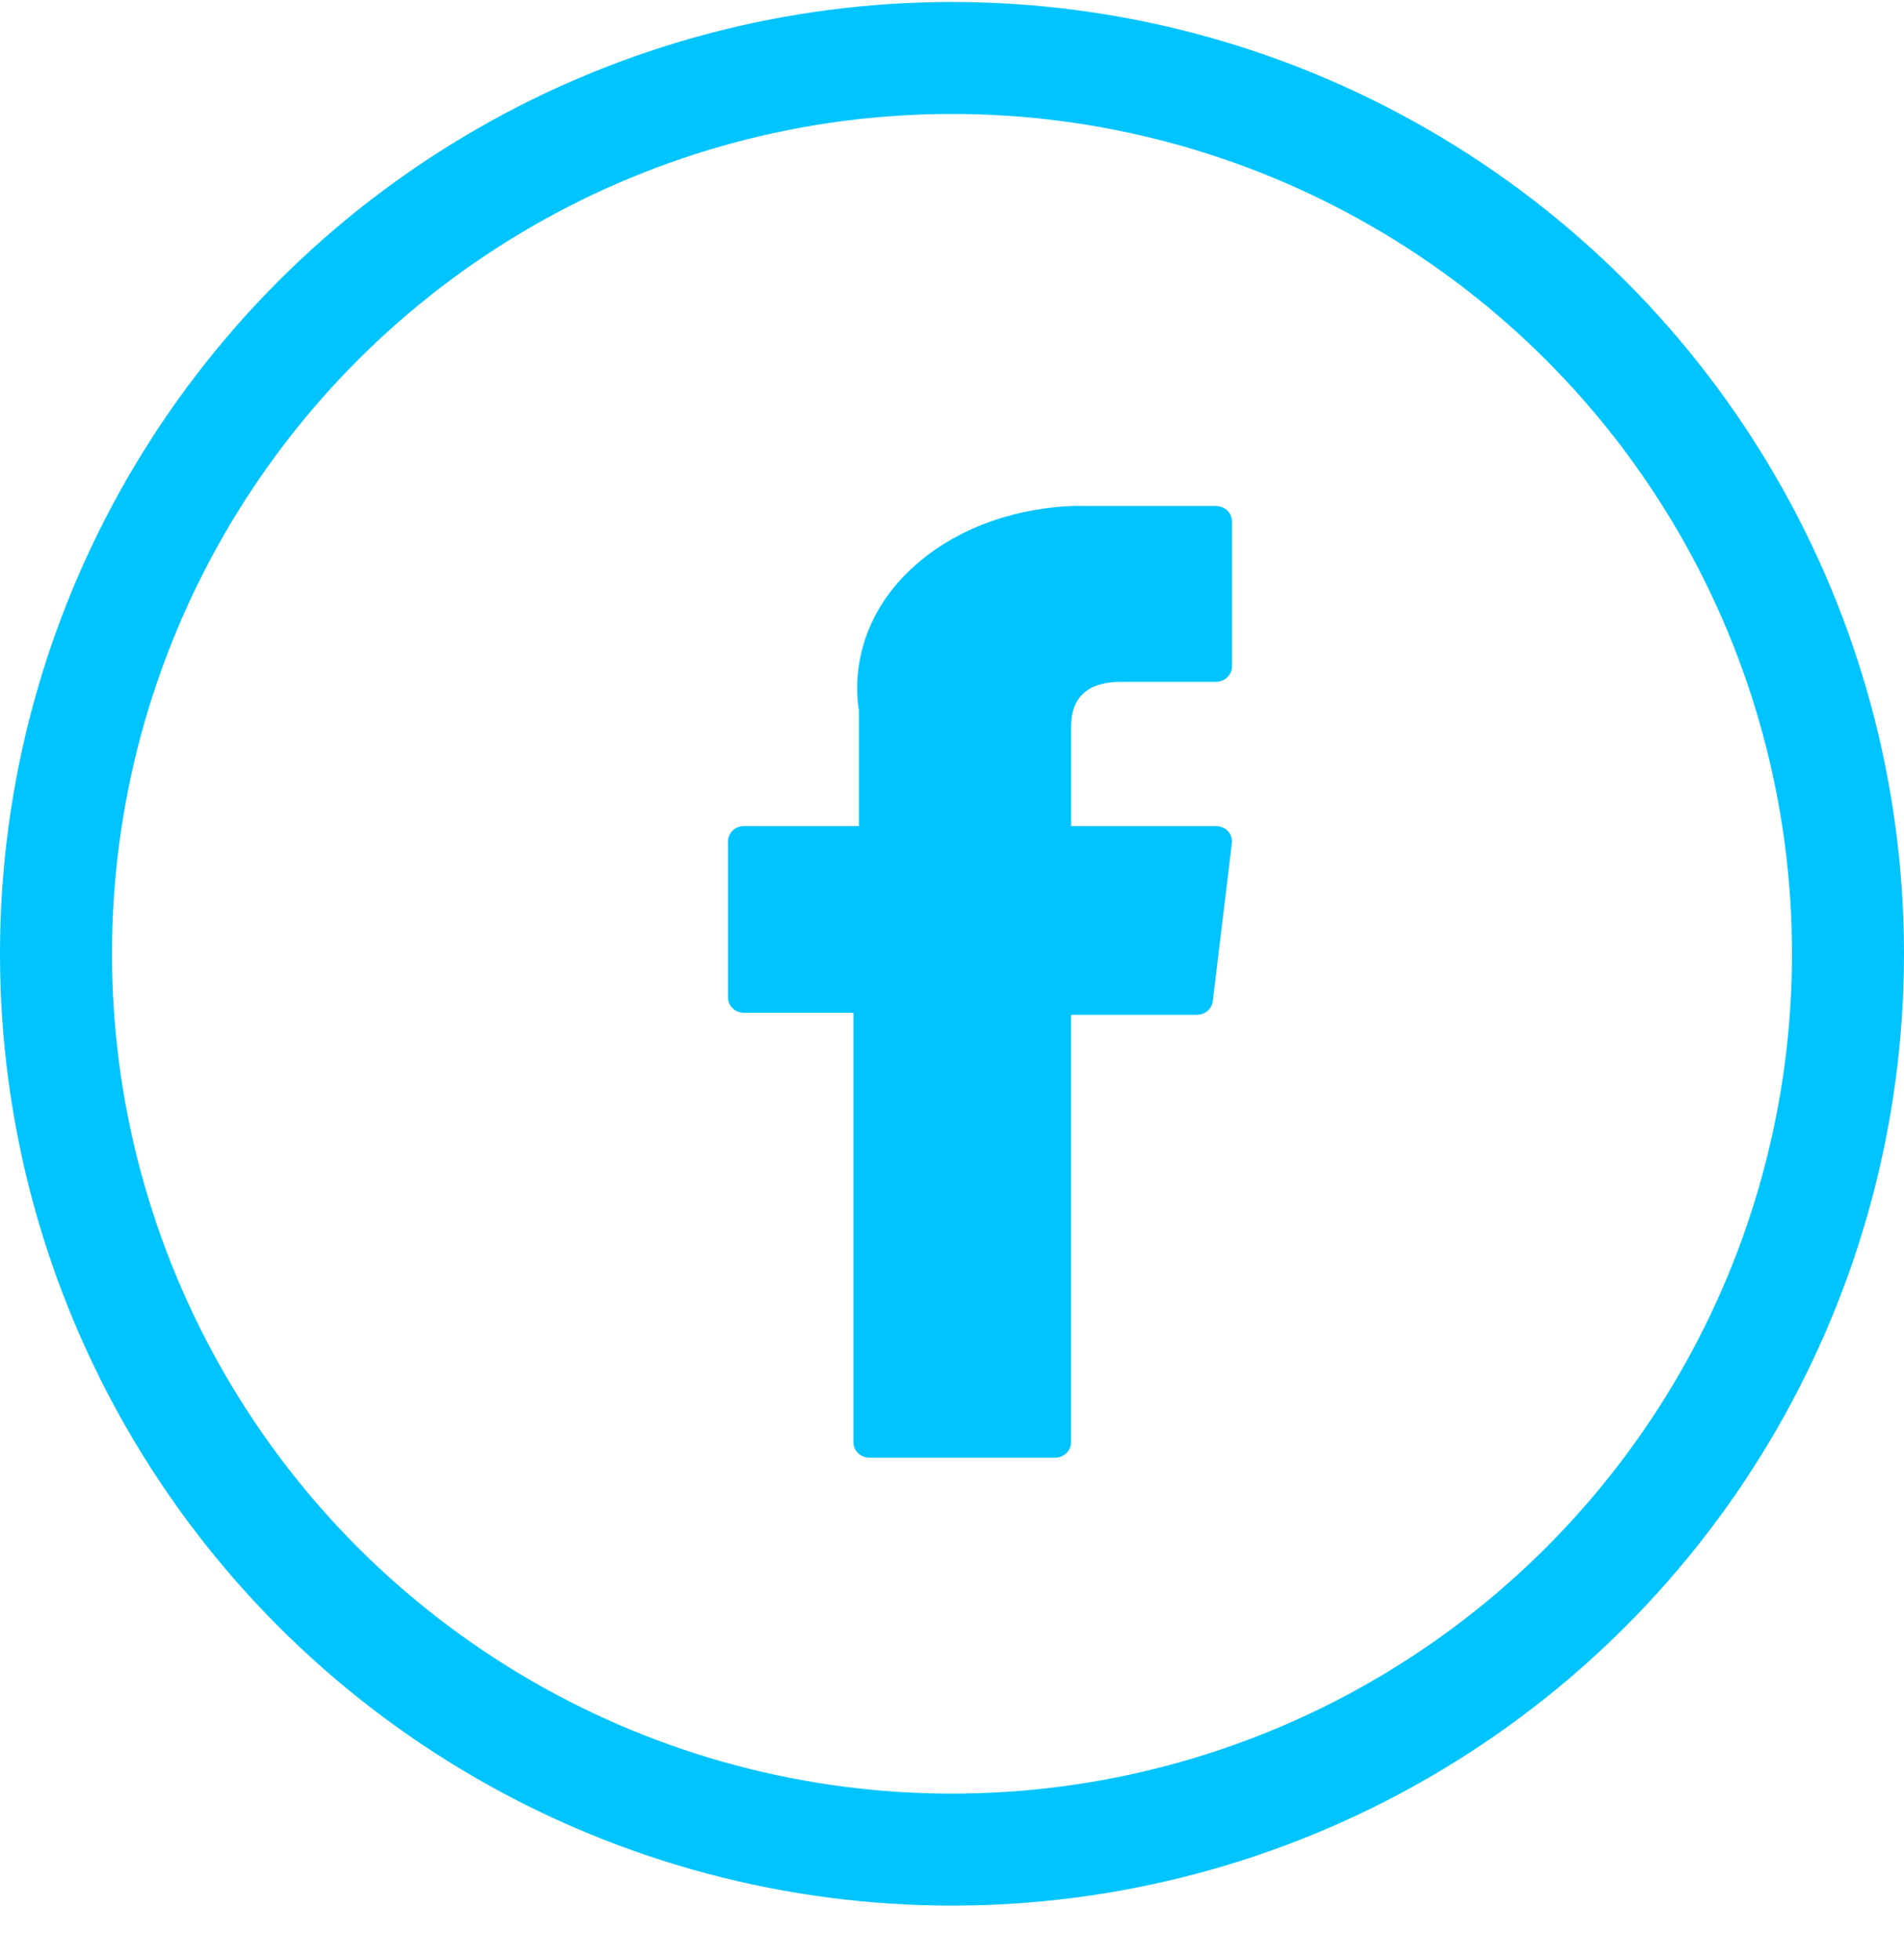
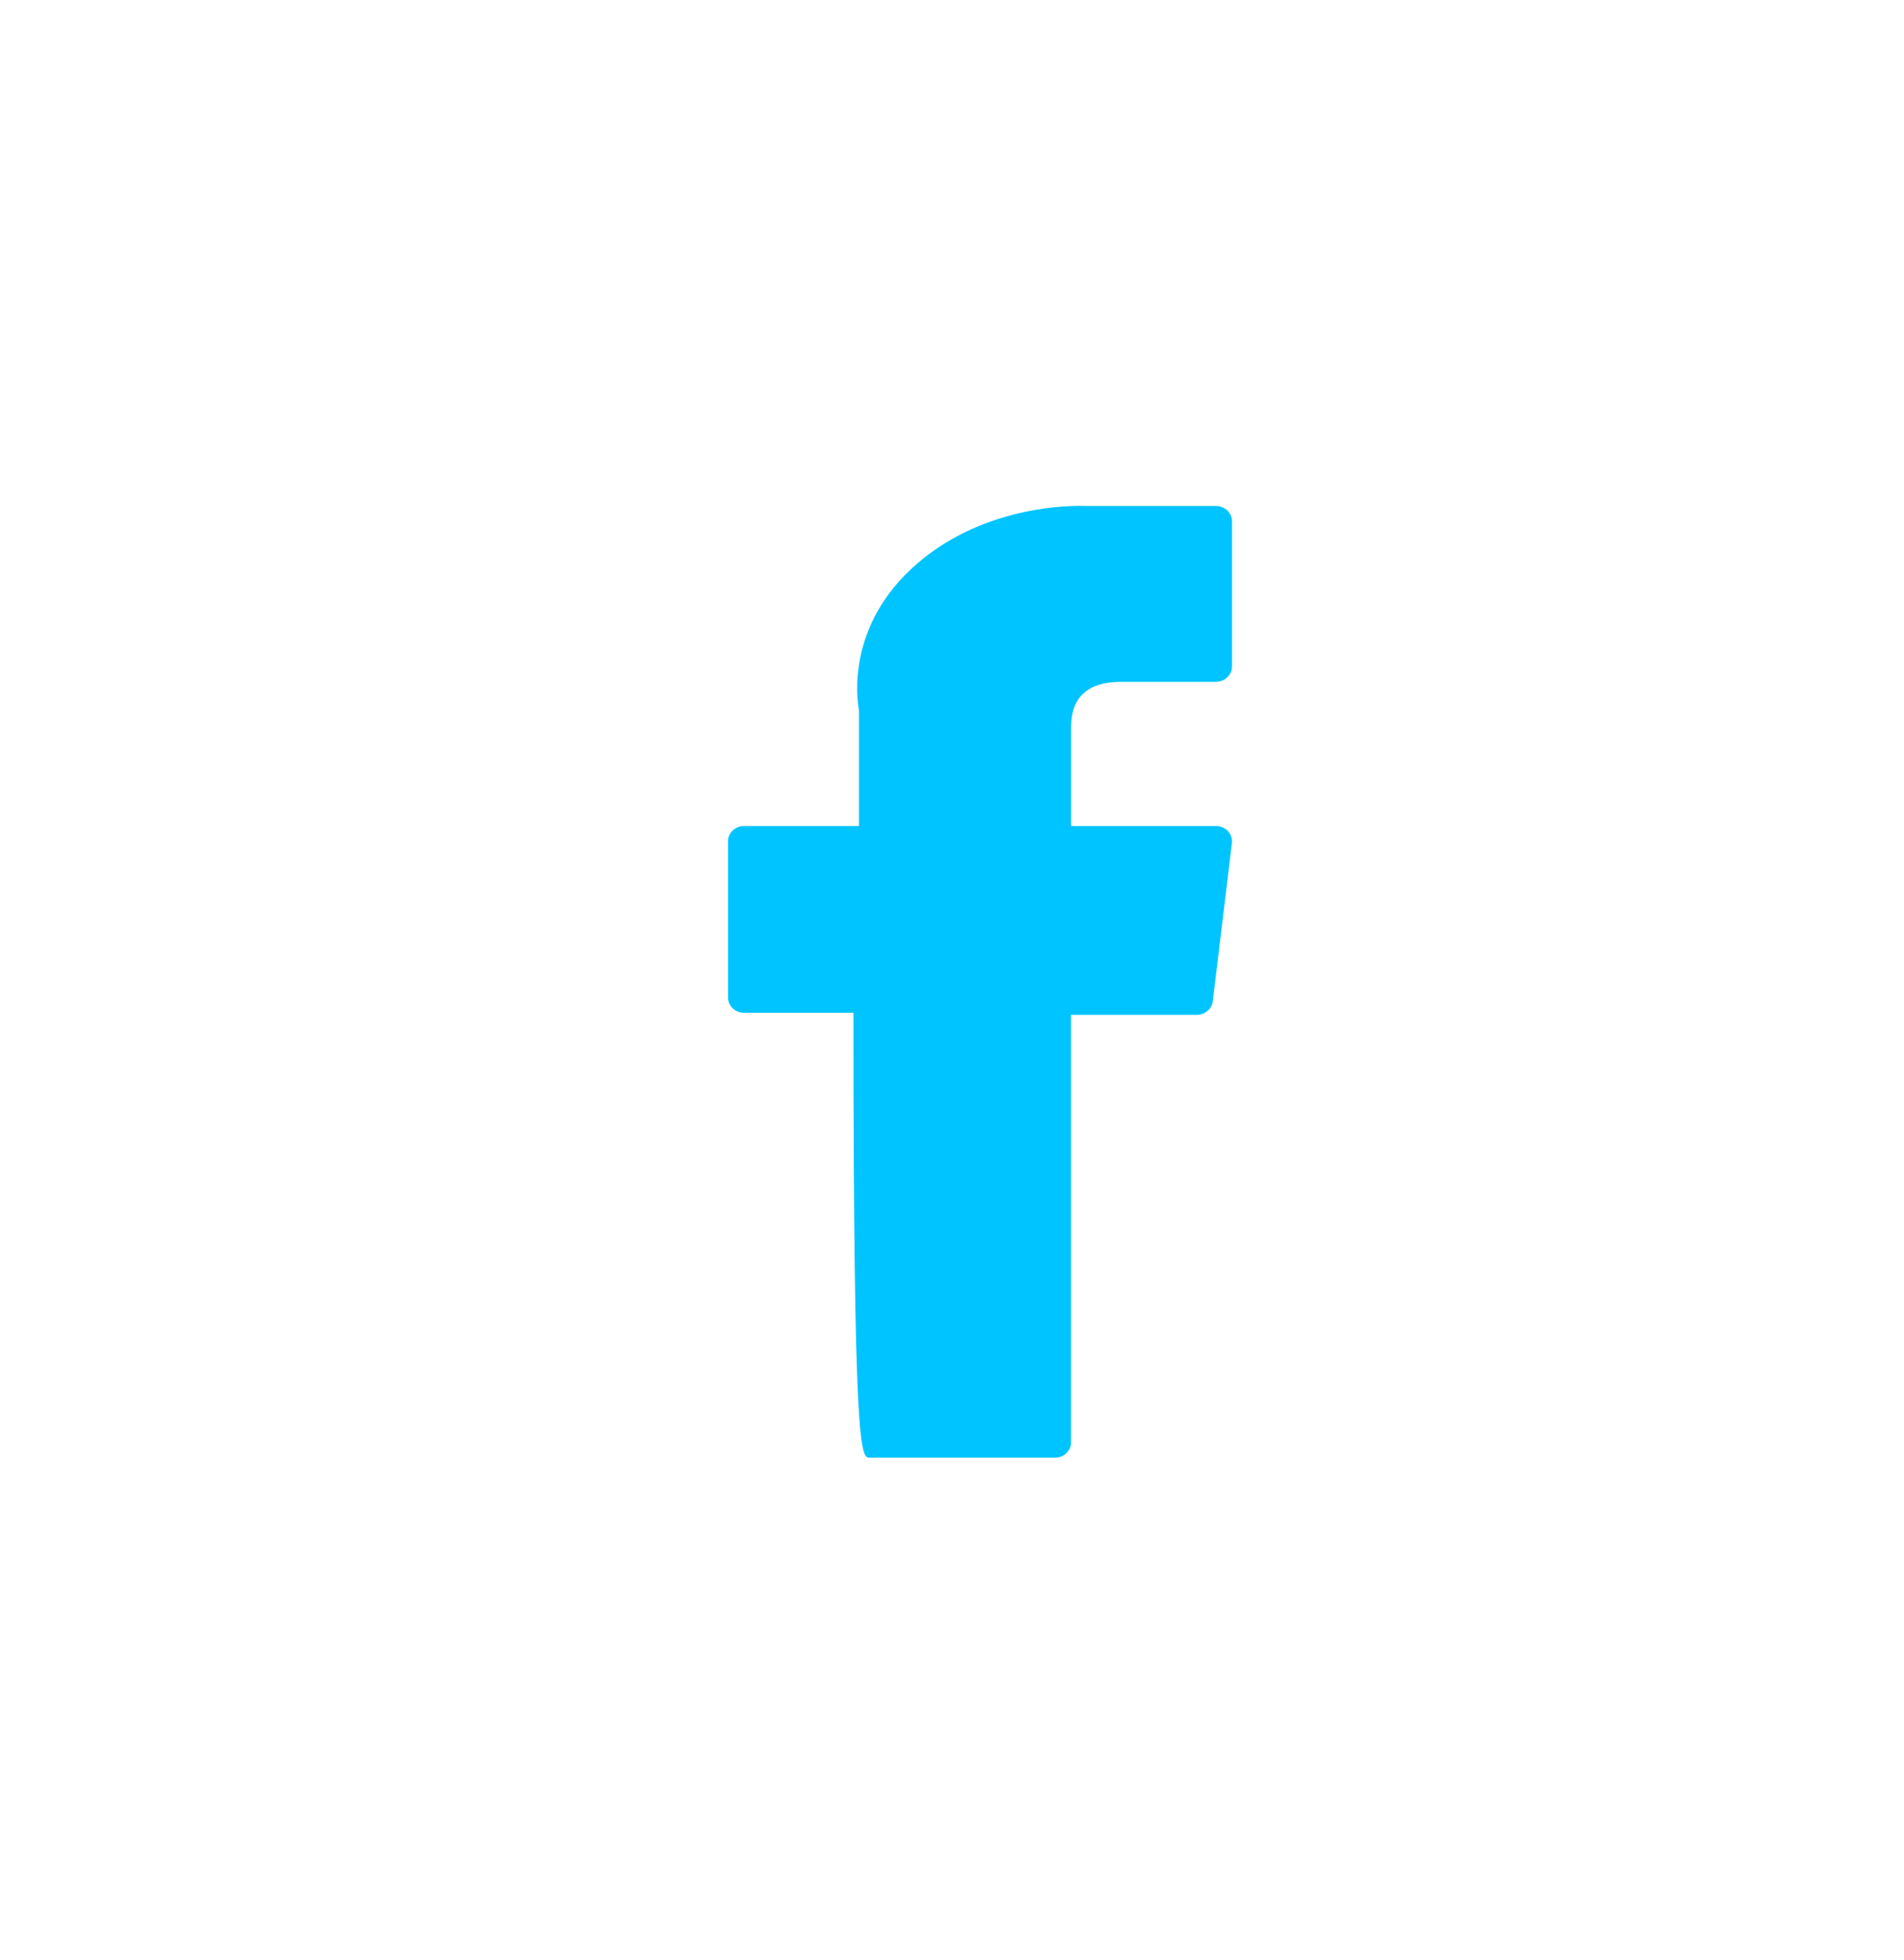
<svg xmlns="http://www.w3.org/2000/svg" width="34px" height="35px" viewBox="0 0 34 35" version="1.1">
  <title>Group 9</title>
  <desc>Created with Sketch.</desc>
  <g id="Desktop" stroke="none" stroke-width="1" fill="none" fill-rule="evenodd">
    <g id="Home" transform="translate(-1101, -5844)">
      <g id="Rodape" transform="translate(0, 5588)">
        <g id="Menu-Rodape" transform="translate(202, 220)">
          <g id="Redes-Sociais" transform="translate(853, 36.035)">
            <g id="Group-9" transform="translate(46, 0)">
-               <circle id="Oval" stroke="#00C4FF" stroke-width="2" cx="17" cy="17" r="16" />
              <g id="005-facebook" transform="translate(13, 9)" fill="#00C4FF" fill-rule="nonzero">
-                 <path d="M0.287,9.054 L2.24,9.054 L2.24,16.726 C2.24,16.877 2.369,17 2.528,17 L5.839,17 C5.998,17 6.126,16.877 6.126,16.726 L6.126,9.09 L8.372,9.09 C8.518,9.09 8.64,8.986 8.657,8.847 L8.998,6.023 C9.007,5.945 8.982,5.868 8.927,5.809 C8.873,5.751 8.795,5.718 8.713,5.718 L6.127,5.718 L6.127,3.947 C6.127,3.413 6.428,3.143 7.022,3.143 C7.106,3.143 8.713,3.143 8.713,3.143 C8.871,3.143 9,3.02 9,2.869 L9,0.276 C9,0.125 8.871,0.002 8.713,0.002 L6.382,0.002 C6.366,0.001 6.329,0 6.276,0 C5.871,0 4.466,0.076 3.356,1.05 C2.126,2.13 2.297,3.423 2.338,3.647 L2.338,5.718 L0.287,5.718 C0.129,5.718 0,5.84 0,5.992 L0,8.78 C0,8.931 0.129,9.054 0.287,9.054 Z" id="XMLID_835_" />
+                 <path d="M0.287,9.054 L2.24,9.054 C2.24,16.877 2.369,17 2.528,17 L5.839,17 C5.998,17 6.126,16.877 6.126,16.726 L6.126,9.09 L8.372,9.09 C8.518,9.09 8.64,8.986 8.657,8.847 L8.998,6.023 C9.007,5.945 8.982,5.868 8.927,5.809 C8.873,5.751 8.795,5.718 8.713,5.718 L6.127,5.718 L6.127,3.947 C6.127,3.413 6.428,3.143 7.022,3.143 C7.106,3.143 8.713,3.143 8.713,3.143 C8.871,3.143 9,3.02 9,2.869 L9,0.276 C9,0.125 8.871,0.002 8.713,0.002 L6.382,0.002 C6.366,0.001 6.329,0 6.276,0 C5.871,0 4.466,0.076 3.356,1.05 C2.126,2.13 2.297,3.423 2.338,3.647 L2.338,5.718 L0.287,5.718 C0.129,5.718 0,5.84 0,5.992 L0,8.78 C0,8.931 0.129,9.054 0.287,9.054 Z" id="XMLID_835_" />
              </g>
            </g>
          </g>
        </g>
      </g>
    </g>
  </g>
</svg>